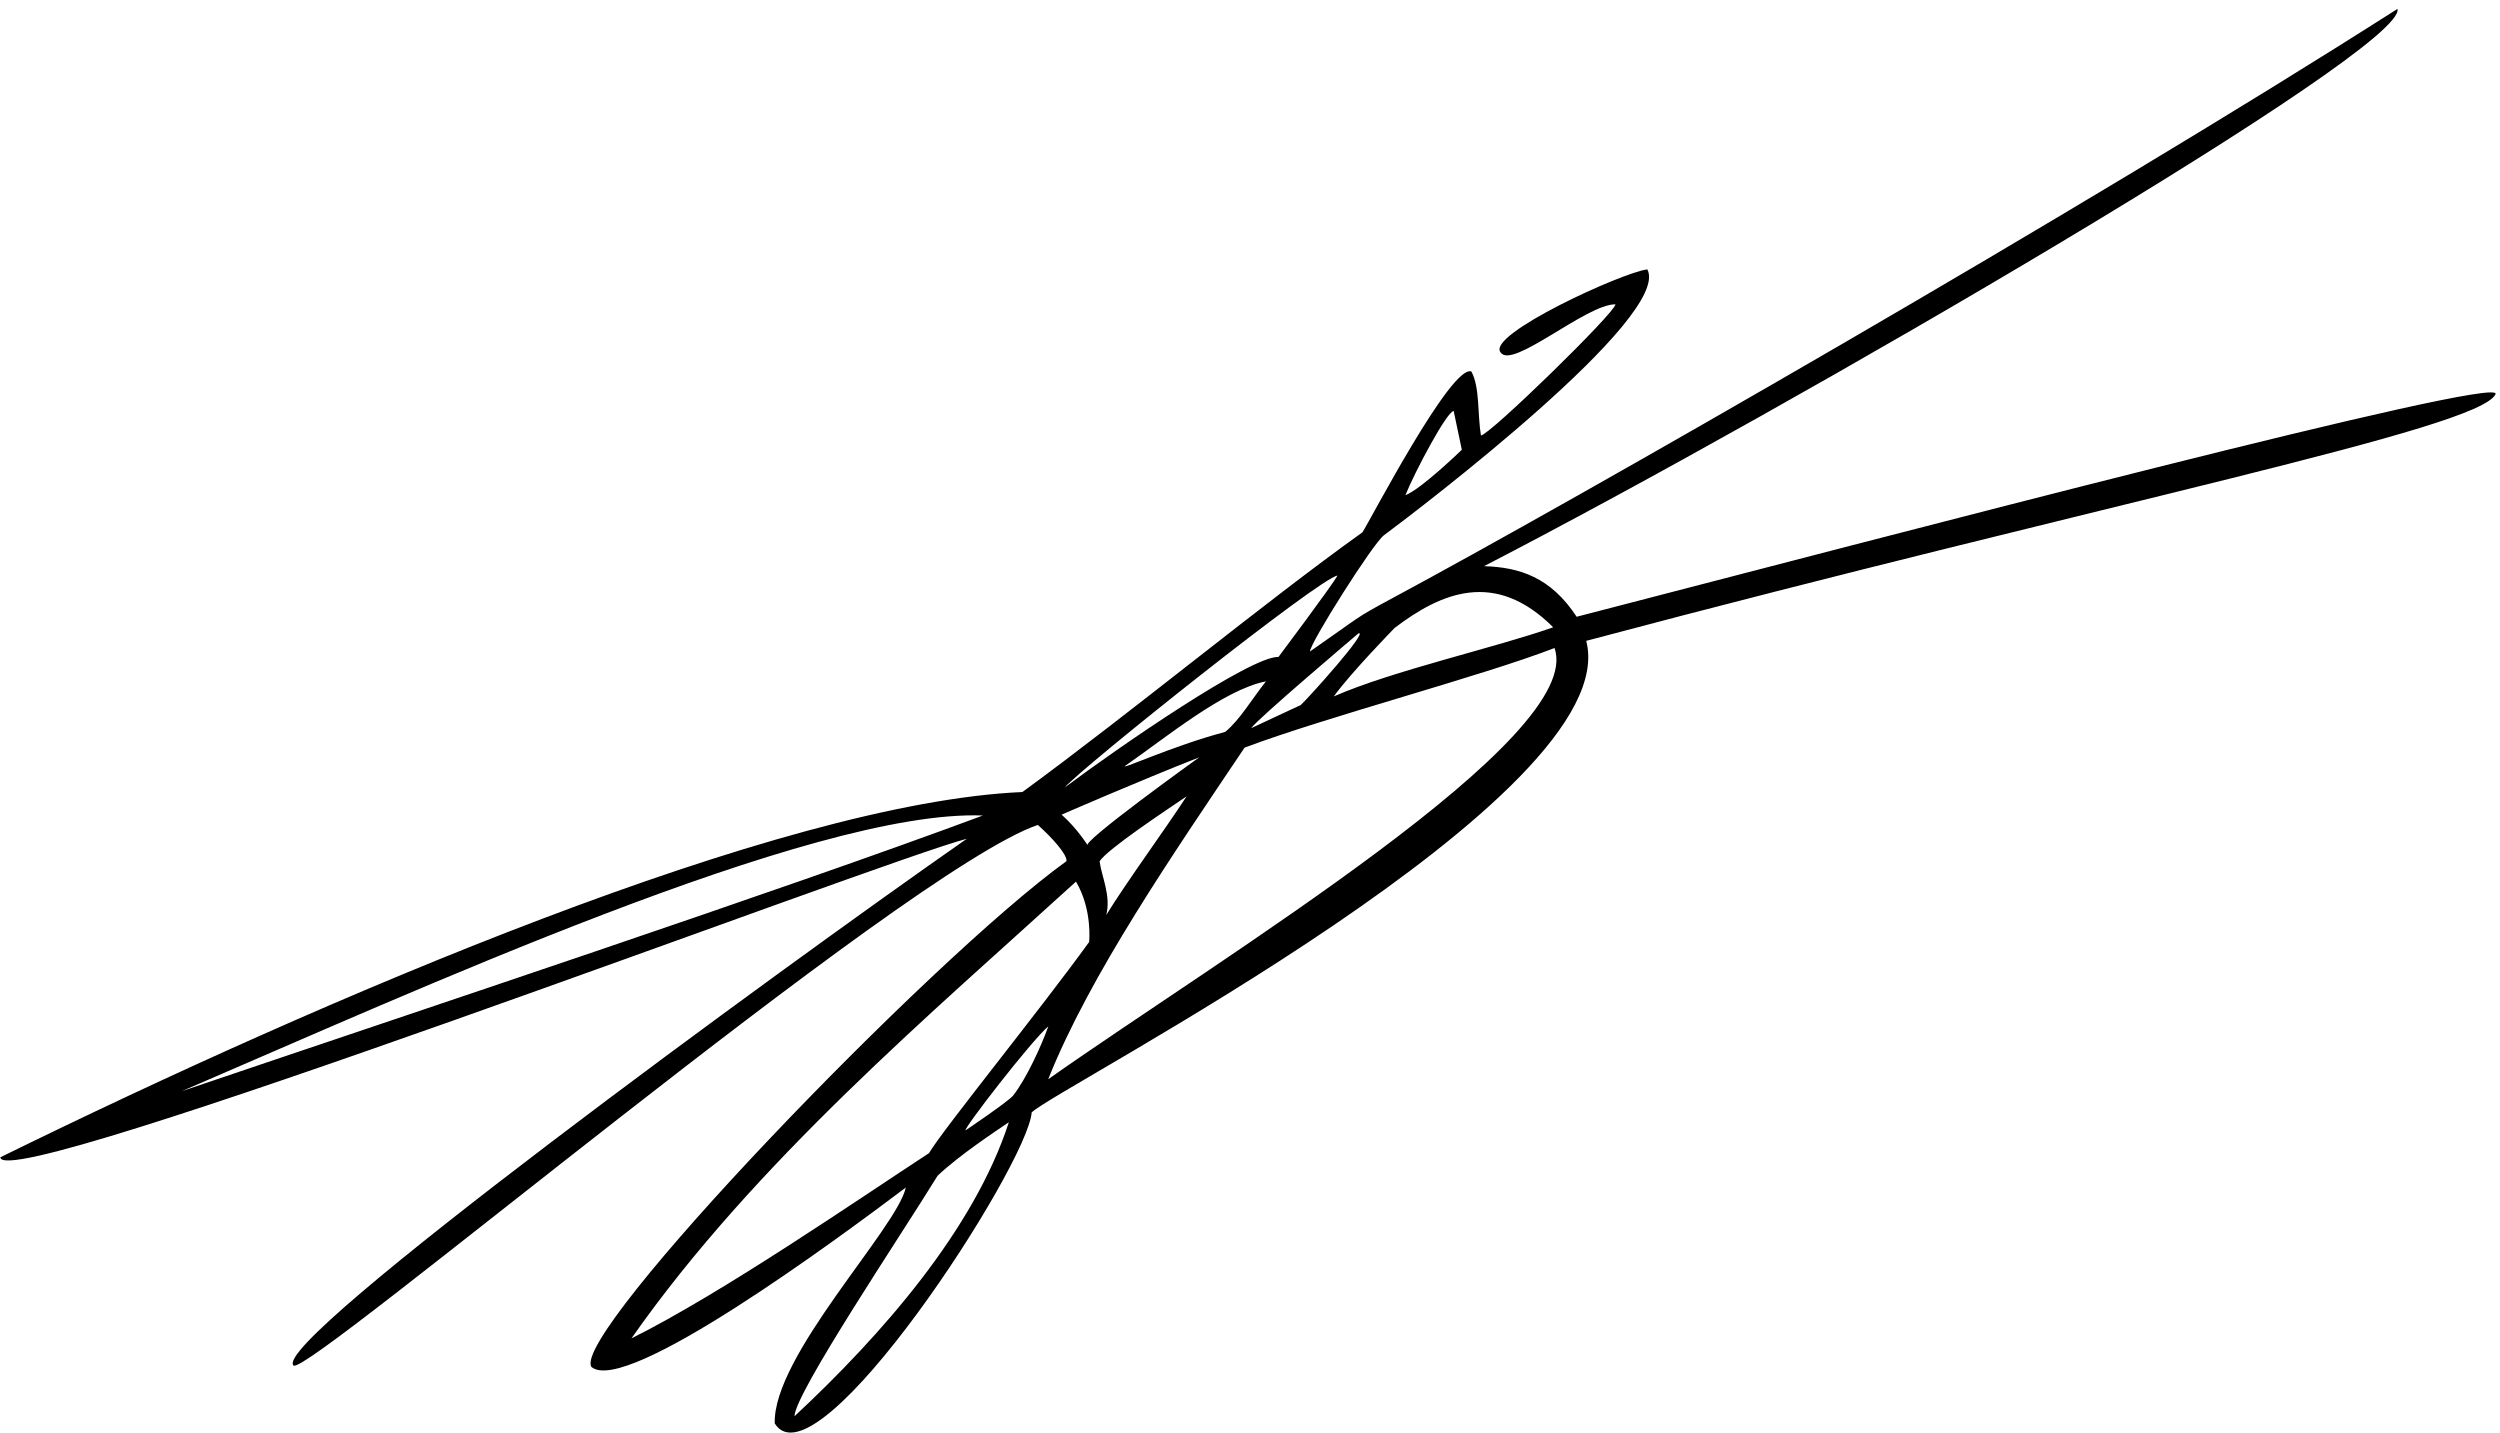
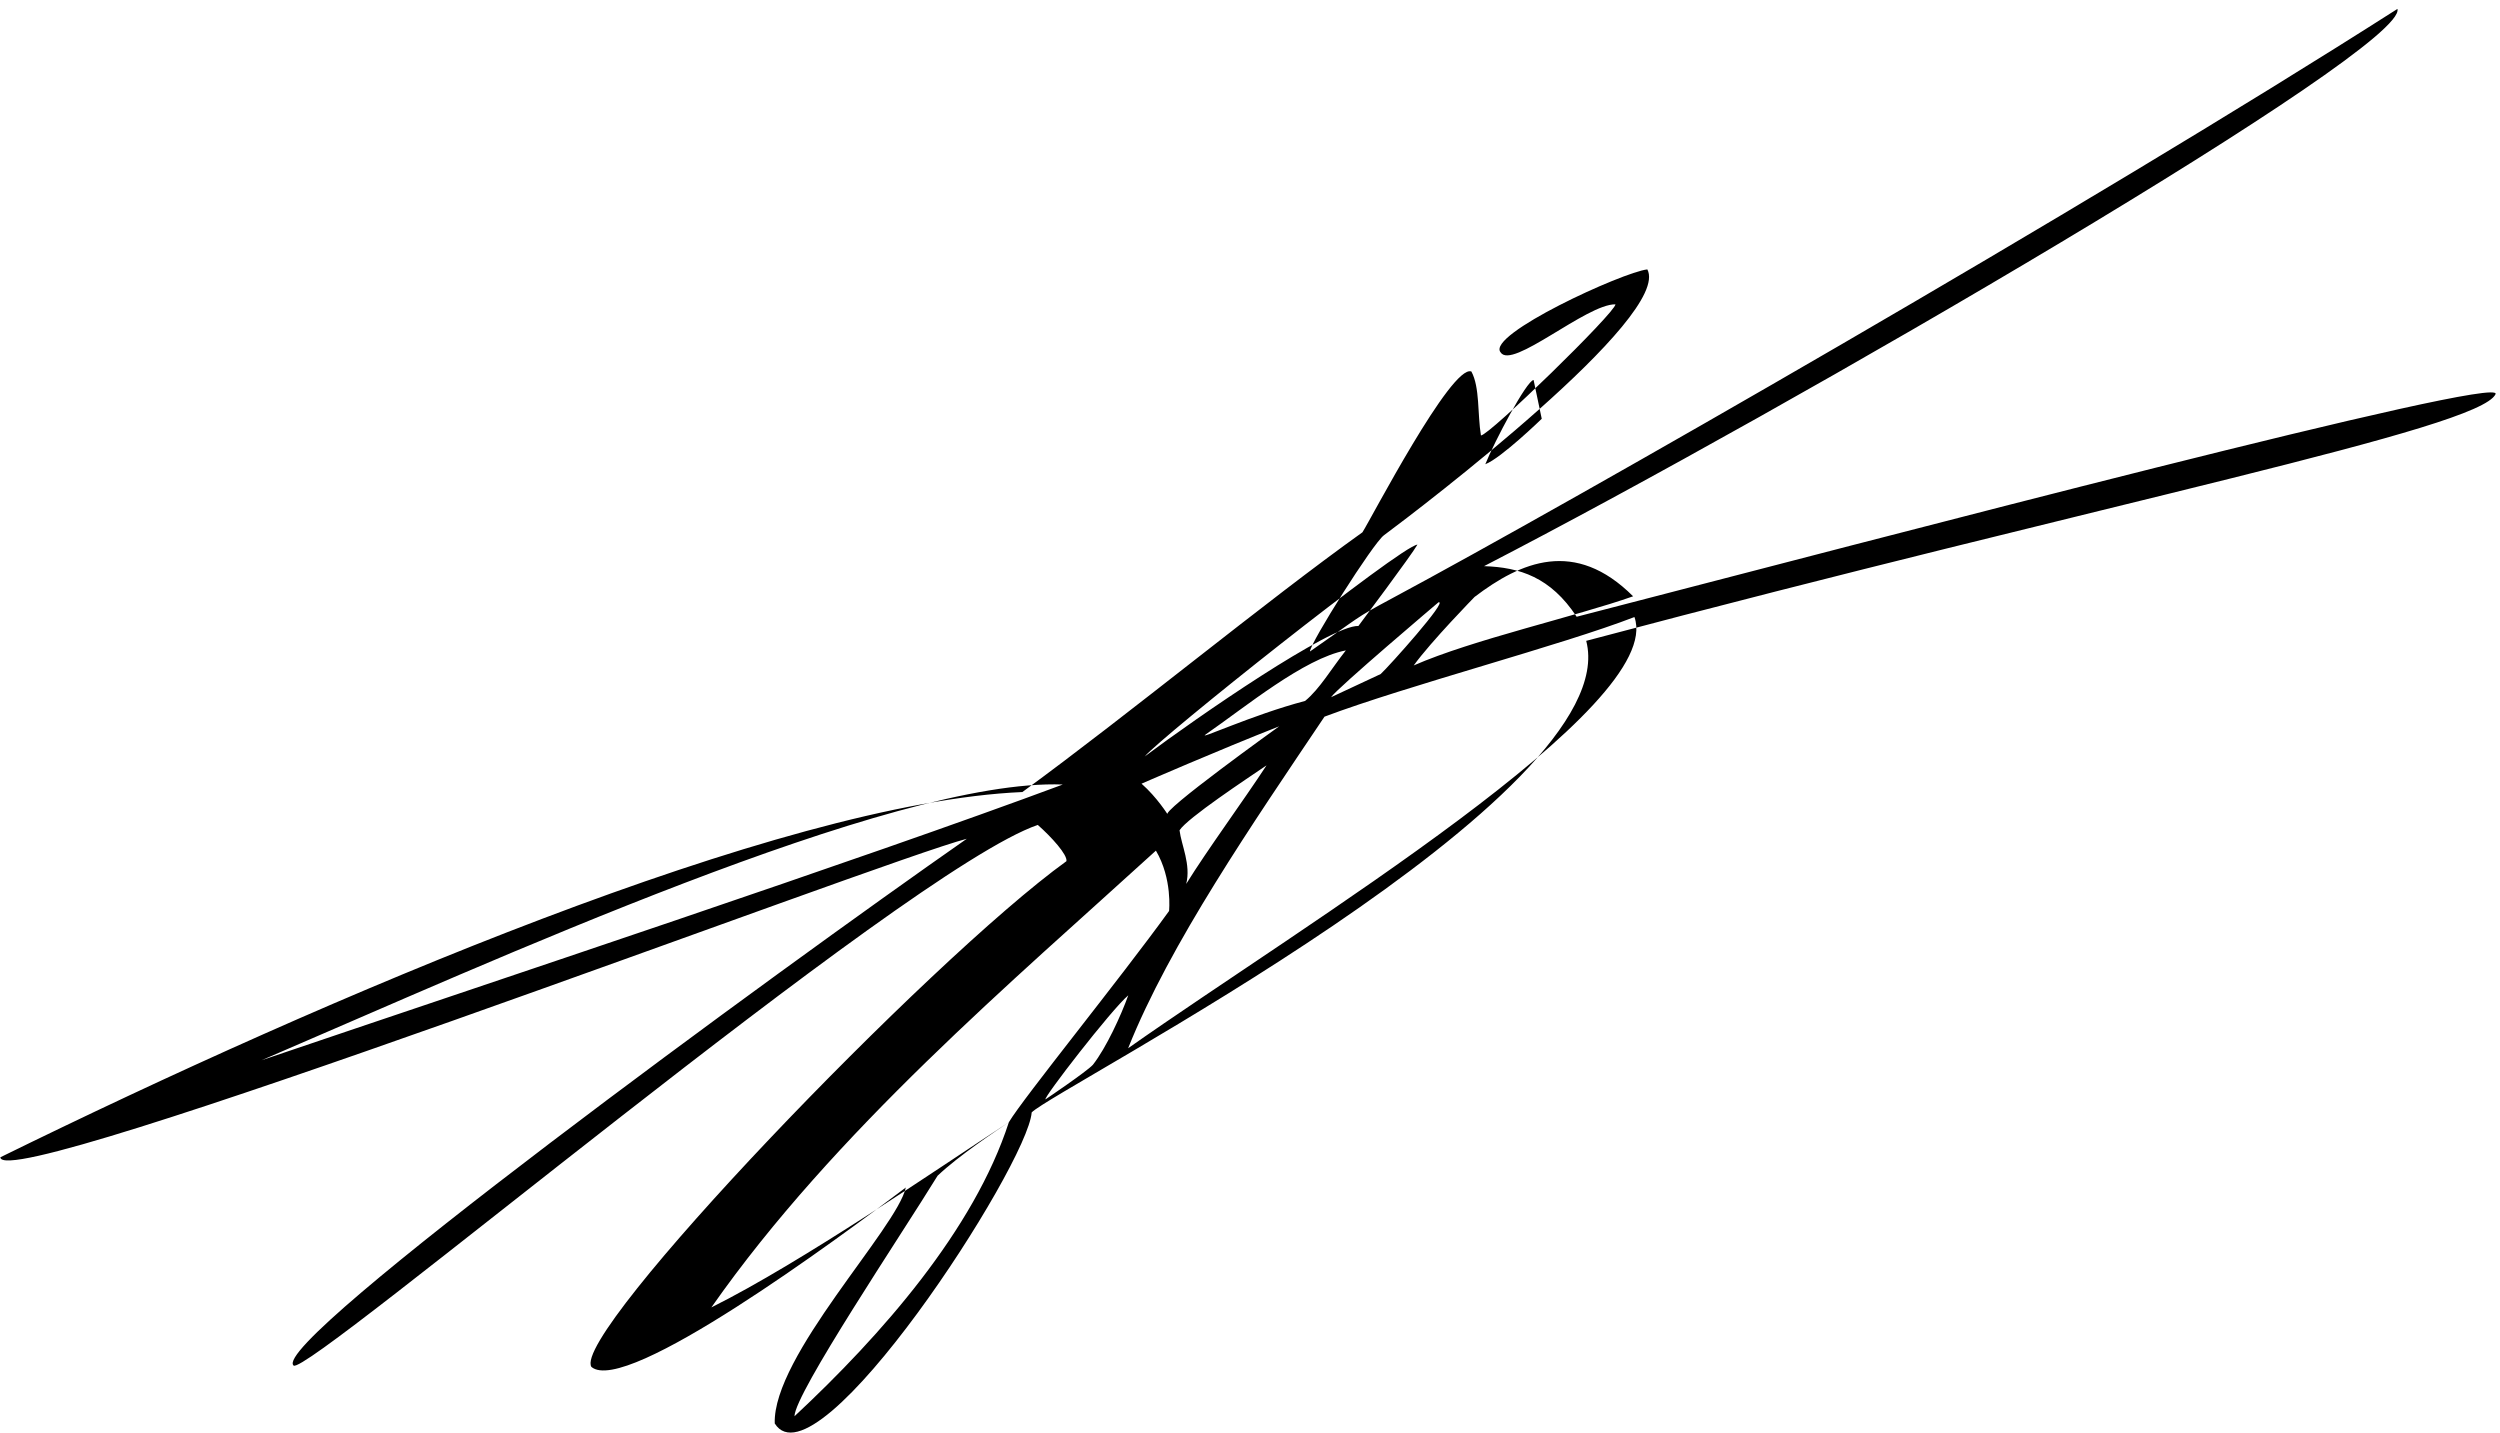
<svg xmlns="http://www.w3.org/2000/svg" viewBox="0 0 333.456 191.171" height="191.171" width="333.456" version="1.1" id="svg2">
  <defs id="defs6" />
-   <path id="path4138" d="m 103.337,189.861 c -0.289,-8.978 16.313,-26.052 17.482,-31.467 -8.965,6.762 -37.372,27.795 -41.932,23.931 -2.835,-4.358 45.042,-54.238 63.358,-67.459 0.149,-0.857 -1.985,-3.213 -3.821,-4.836 -17.716,6.069 -97.517,73.708 -99.268,72.107 C 35.841,179.109 103.704,129.497 128.956,111.876 117.657,114.786 0.125,159.606 0.05,154.36 43.416,133.065 104.033,107.044 136.367,105.644 c 14.357,-10.488 32.42,-25.401 45.357,-34.642 1.109,-1.717 11.883,-22.458 14.531,-21.453 1.15,2.116 0.801,5.662 1.277,8.533 1.104,0 17.942,-16.414 17.942,-17.49 -3.844,-0.065 -13.86,8.813 -15.329,6.392 -1.902,-2.346 16.292,-10.681 19.581,-11.051 3.321,6.234 -30.112,31.739 -35.133,35.462 -1.43,1.034 -9.866,14.379 -9.866,15.502 6.871,-4.761 5.829,-4.343 10.902,-7.063 23.477,-12.586 92.07,-51.775 134.148,-78.645 1.481,5.241 -80.601,53.029 -121.829,74.326 4.729,0.154 8.875,1.454 12.352,6.75 40.902,-10.59 123.86,-32.449 122.561,-29.686 -2.185,4.649 -51.111,14.233 -121.287,32.898 5.397,20.653 -70.79,59.691 -73.964,62.898 -0.53,7.089 -28.667,50.48 -34.274,41.486 z m 31.227,-40.178 c -1.84,1.251 -6.584,4.38 -9.504,7.135 -4.756,7.755 -19.065,29.046 -19.089,32.086 11.634,-10.845 23.945,-24.881 28.593,-39.221 z m -10.66,4.132 c 1.949,-3.265 14.714,-18.963 21.369,-28.173 0,0 0.462,-4.292 -1.755,-8.051 -19.024,17.353 -42.844,37.43 -59.293,60.925 12.169,-6.069 30.186,-18.504 39.679,-24.702 z m 11.213,-7.665 c 1.775,-2.256 3.766,-6.607 4.715,-9.262 -2.252,1.904 -11.44,13.796 -11.039,13.877 0,0 5.507,-3.711 6.324,-4.614 z m -4.017,-37.376 c -22.701,-0.874 -76.421,23.715 -106.875,36.779 31.886,-10.83 79.796,-26.7 106.875,-36.779 z m 76.245,-22.34 c -9.619,3.731 -30.312,9.137 -41.34,13.287 -9.518,14.174 -20.662,30.338 -26.192,44.227 23.417,-16.501 71.754,-45.611 67.532,-57.514 z m -49.072,19.784 c -2.647,1.801 -10.547,7.016 -11.604,8.659 0.24,1.982 1.542,4.579 0.89,7.156 2.833,-4.572 7.63,-11.092 10.714,-15.815 z m 1.697,-5.211 c -8.027,3.146 -18.37,7.654 -18.37,7.654 2.086,1.841 3.504,4.133 3.504,4.133 -1.291,-0.203 14.865,-11.788 14.865,-11.788 z m 10.557,-13.381 c 0,0 7.132,-9.514 7.874,-10.853 -2.226,0.192 -34.23,25.686 -36.377,28.259 7.036,-5.277 24.847,-17.562 28.503,-17.406 z m -7.108,9.997 c 1.944,-1.594 3.497,-4.29 5.435,-6.74 -5.597,1.08 -13.39,7.543 -18.663,11.187 -1.362,0.941 6.119,-2.573 13.228,-4.446 z m 14.484,-4.731 c 7.844,-3.446 21.683,-6.535 29.266,-9.224 -7.768,-7.756 -14.971,-4.606 -21.145,0.083 0,0 -5.781,5.911 -8.121,9.141 z m -4.405,1.143 c 1.097,-1.004 9.101,-9.931 7.708,-9.566 0,0 -13.505,11.435 -14.329,12.66 z m 21.483,-34.047 -1.088,-5.174 c -0.941,0.101 -5.219,8.2 -6.44,11.238 2.103,-0.798 7.528,-6.063 7.528,-6.063 z" style="fill:#000000" />
+   <path id="path4138" d="m 103.337,189.861 c -0.289,-8.978 16.313,-26.052 17.482,-31.467 -8.965,6.762 -37.372,27.795 -41.932,23.931 -2.835,-4.358 45.042,-54.238 63.358,-67.459 0.149,-0.857 -1.985,-3.213 -3.821,-4.836 -17.716,6.069 -97.517,73.708 -99.268,72.107 C 35.841,179.109 103.704,129.497 128.956,111.876 117.657,114.786 0.125,159.606 0.05,154.36 43.416,133.065 104.033,107.044 136.367,105.644 c 14.357,-10.488 32.42,-25.401 45.357,-34.642 1.109,-1.717 11.883,-22.458 14.531,-21.453 1.15,2.116 0.801,5.662 1.277,8.533 1.104,0 17.942,-16.414 17.942,-17.49 -3.844,-0.065 -13.86,8.813 -15.329,6.392 -1.902,-2.346 16.292,-10.681 19.581,-11.051 3.321,6.234 -30.112,31.739 -35.133,35.462 -1.43,1.034 -9.866,14.379 -9.866,15.502 6.871,-4.761 5.829,-4.343 10.902,-7.063 23.477,-12.586 92.07,-51.775 134.148,-78.645 1.481,5.241 -80.601,53.029 -121.829,74.326 4.729,0.154 8.875,1.454 12.352,6.75 40.902,-10.59 123.86,-32.449 122.561,-29.686 -2.185,4.649 -51.111,14.233 -121.287,32.898 5.397,20.653 -70.79,59.691 -73.964,62.898 -0.53,7.089 -28.667,50.48 -34.274,41.486 z m 31.227,-40.178 c -1.84,1.251 -6.584,4.38 -9.504,7.135 -4.756,7.755 -19.065,29.046 -19.089,32.086 11.634,-10.845 23.945,-24.881 28.593,-39.221 z c 1.949,-3.265 14.714,-18.963 21.369,-28.173 0,0 0.462,-4.292 -1.755,-8.051 -19.024,17.353 -42.844,37.43 -59.293,60.925 12.169,-6.069 30.186,-18.504 39.679,-24.702 z m 11.213,-7.665 c 1.775,-2.256 3.766,-6.607 4.715,-9.262 -2.252,1.904 -11.44,13.796 -11.039,13.877 0,0 5.507,-3.711 6.324,-4.614 z m -4.017,-37.376 c -22.701,-0.874 -76.421,23.715 -106.875,36.779 31.886,-10.83 79.796,-26.7 106.875,-36.779 z m 76.245,-22.34 c -9.619,3.731 -30.312,9.137 -41.34,13.287 -9.518,14.174 -20.662,30.338 -26.192,44.227 23.417,-16.501 71.754,-45.611 67.532,-57.514 z m -49.072,19.784 c -2.647,1.801 -10.547,7.016 -11.604,8.659 0.24,1.982 1.542,4.579 0.89,7.156 2.833,-4.572 7.63,-11.092 10.714,-15.815 z m 1.697,-5.211 c -8.027,3.146 -18.37,7.654 -18.37,7.654 2.086,1.841 3.504,4.133 3.504,4.133 -1.291,-0.203 14.865,-11.788 14.865,-11.788 z m 10.557,-13.381 c 0,0 7.132,-9.514 7.874,-10.853 -2.226,0.192 -34.23,25.686 -36.377,28.259 7.036,-5.277 24.847,-17.562 28.503,-17.406 z m -7.108,9.997 c 1.944,-1.594 3.497,-4.29 5.435,-6.74 -5.597,1.08 -13.39,7.543 -18.663,11.187 -1.362,0.941 6.119,-2.573 13.228,-4.446 z m 14.484,-4.731 c 7.844,-3.446 21.683,-6.535 29.266,-9.224 -7.768,-7.756 -14.971,-4.606 -21.145,0.083 0,0 -5.781,5.911 -8.121,9.141 z m -4.405,1.143 c 1.097,-1.004 9.101,-9.931 7.708,-9.566 0,0 -13.505,11.435 -14.329,12.66 z m 21.483,-34.047 -1.088,-5.174 c -0.941,0.101 -5.219,8.2 -6.44,11.238 2.103,-0.798 7.528,-6.063 7.528,-6.063 z" style="fill:#000000" />
</svg>